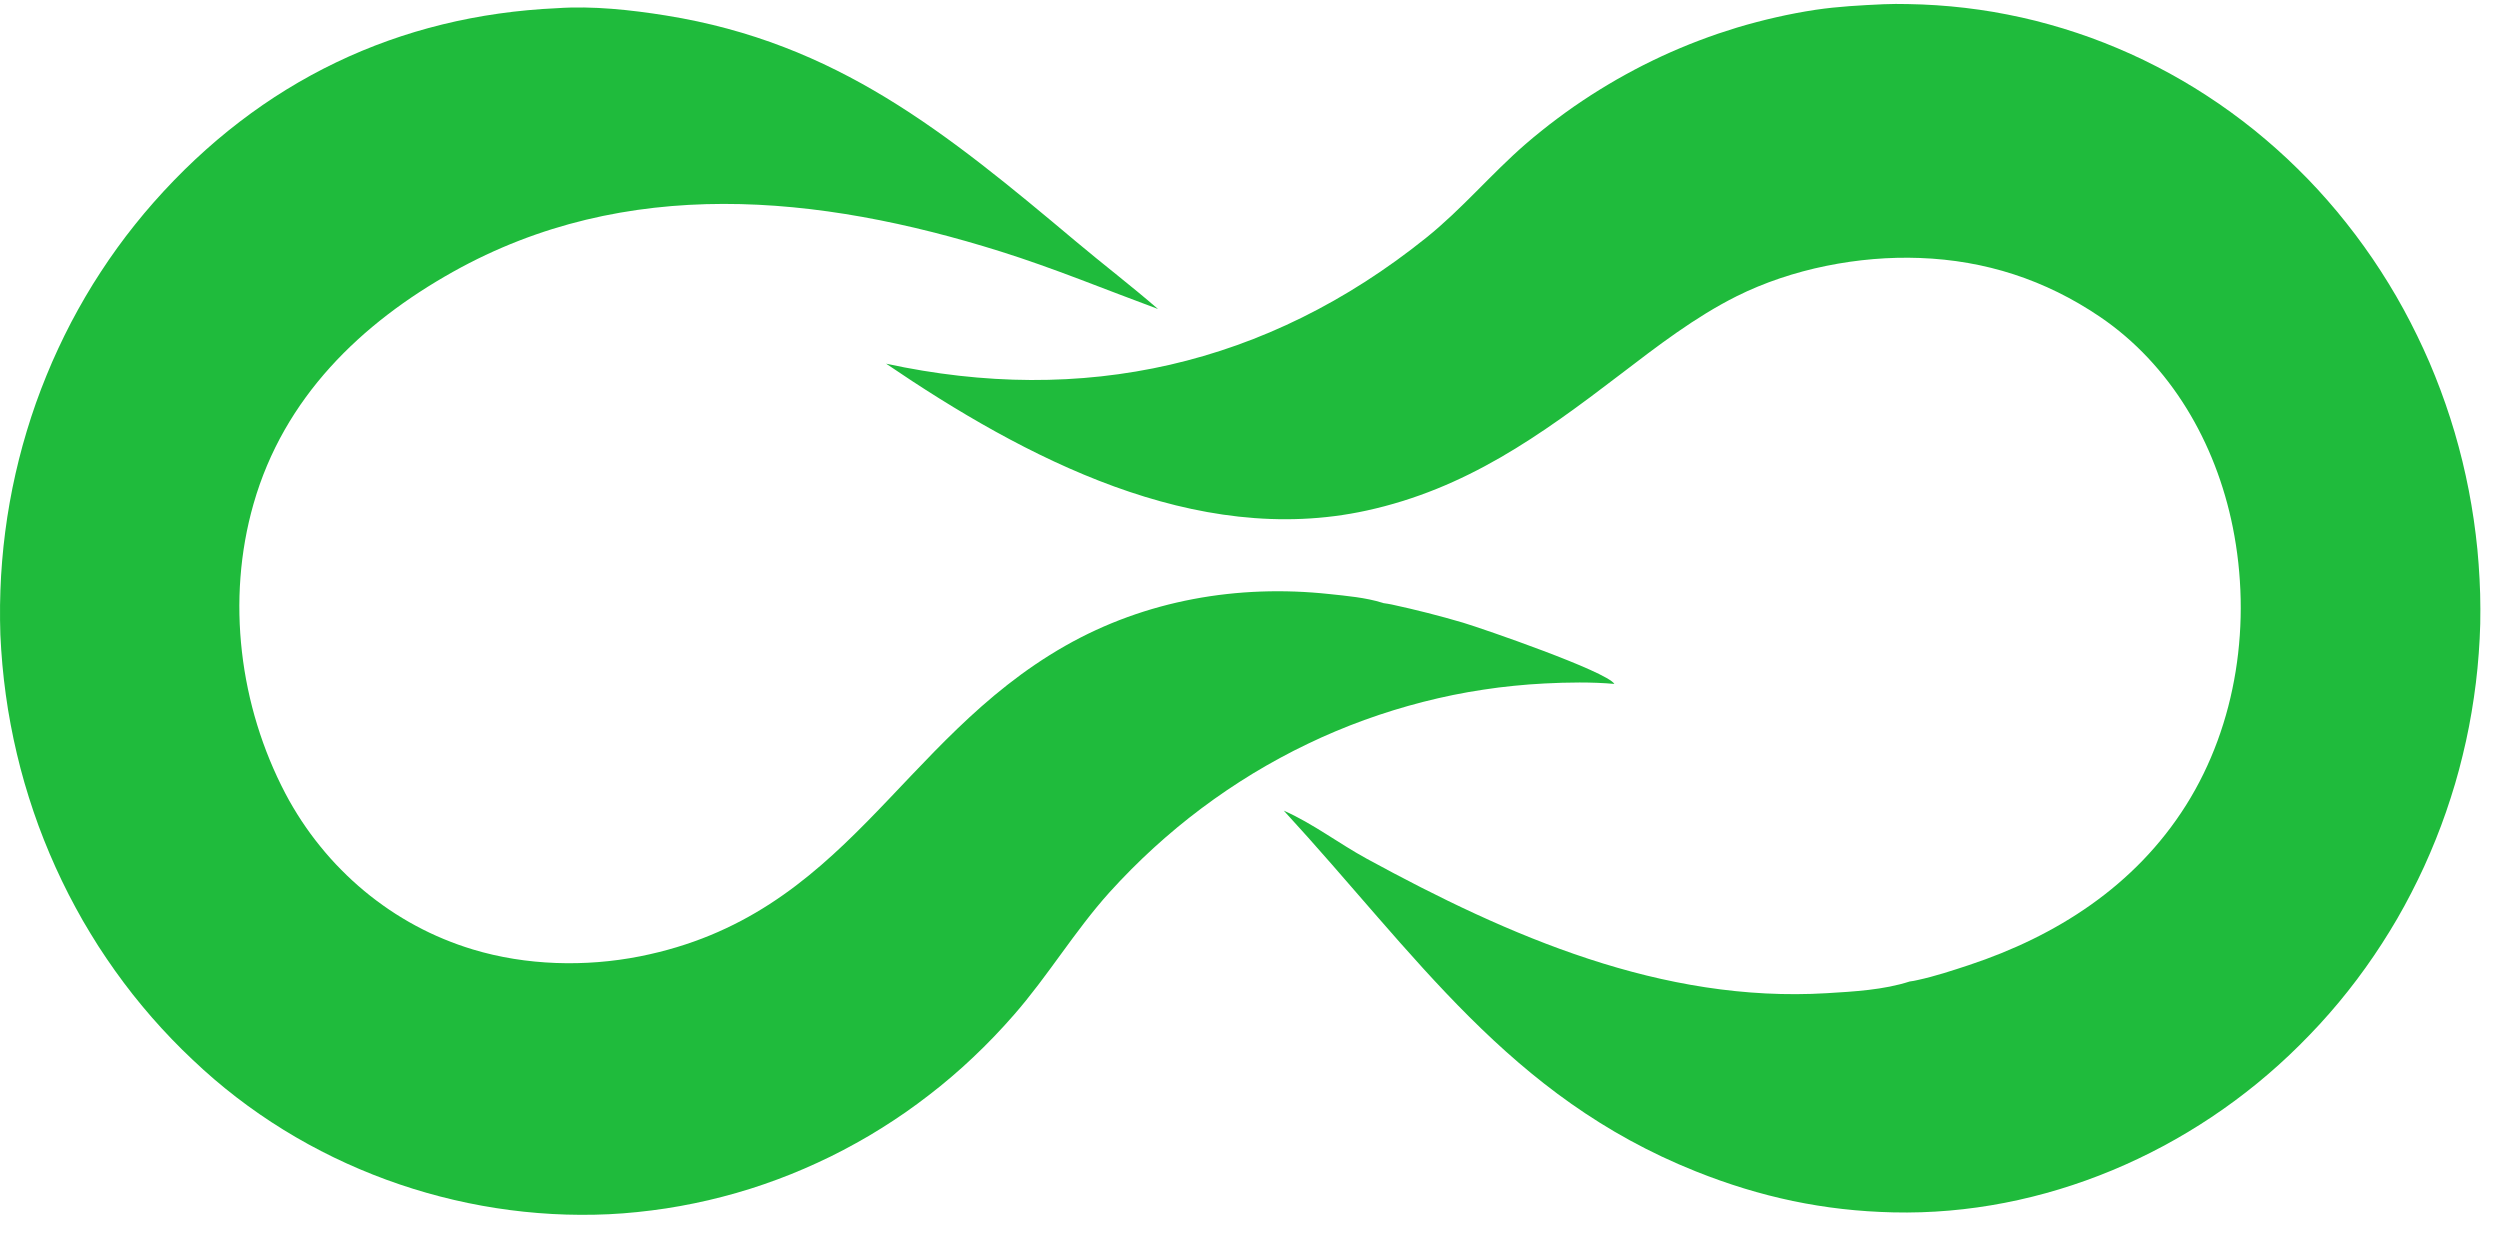
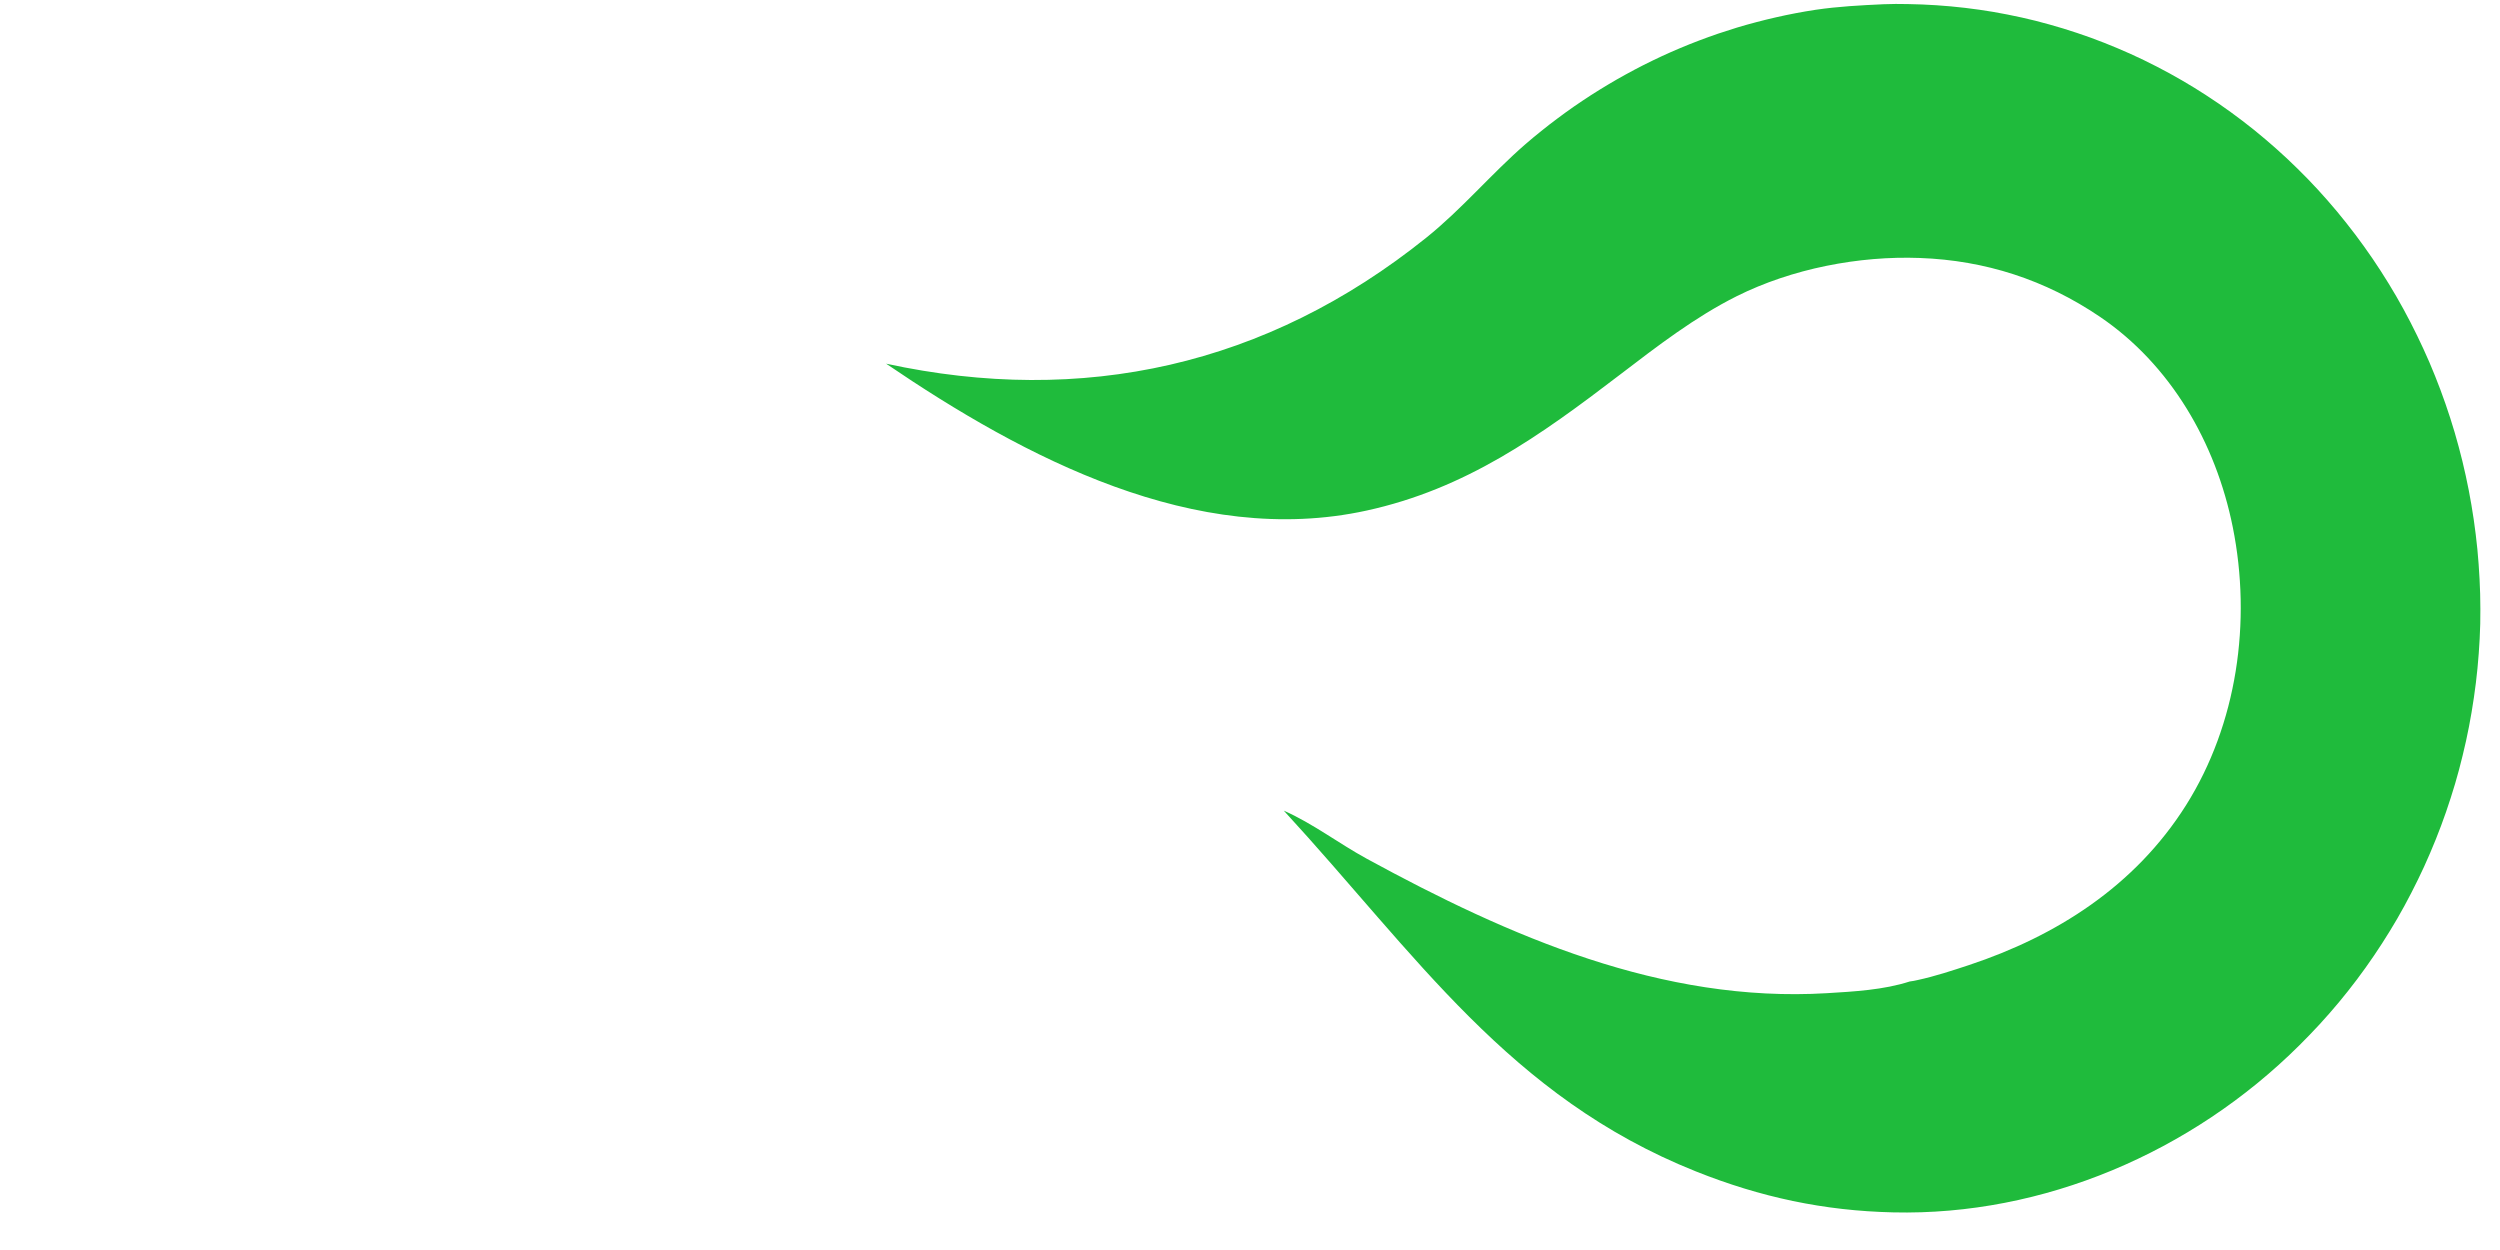
<svg xmlns="http://www.w3.org/2000/svg" width="62" height="31" viewBox="0 0 62 31" fill="none">
-   <path d="M13.818 0.203C14.699 0.142 15.647 0.245 16.519 0.385C20.751 1.066 23.455 3.279 26.679 5.985C27.352 6.551 28.054 7.087 28.718 7.663C27.415 7.182 26.134 6.651 24.808 6.235C20.303 4.822 15.527 4.338 11.233 6.742C8.959 8.016 7.043 9.852 6.287 12.498C5.606 14.881 5.94 17.512 7.079 19.682C7.14 19.798 7.204 19.913 7.271 20.025C7.338 20.138 7.407 20.249 7.479 20.358C7.551 20.467 7.626 20.574 7.703 20.68C7.78 20.785 7.86 20.888 7.942 20.989C8.024 21.09 8.108 21.19 8.195 21.287C8.281 21.384 8.37 21.478 8.462 21.57C8.553 21.663 8.646 21.753 8.741 21.84C8.837 21.928 8.934 22.013 9.034 22.096C9.133 22.178 9.234 22.259 9.338 22.336C9.441 22.413 9.546 22.488 9.652 22.56C9.759 22.632 9.868 22.702 9.978 22.768C10.088 22.835 10.199 22.899 10.312 22.959C10.425 23.02 10.54 23.078 10.655 23.133C10.771 23.188 10.888 23.24 11.007 23.289C11.125 23.338 11.244 23.384 11.364 23.427C11.485 23.47 11.606 23.51 11.729 23.547C13.046 23.946 14.522 23.984 15.867 23.718C20.981 22.705 22.283 18.373 26.414 16.019C28.416 14.879 30.705 14.49 32.964 14.732C33.395 14.778 33.87 14.819 34.285 14.949L34.312 14.958C34.38 14.967 34.449 14.978 34.516 14.992C35.109 15.12 35.697 15.27 36.279 15.441C36.79 15.595 39.839 16.648 40.037 16.961C39.464 16.911 38.88 16.921 38.306 16.95C38.179 16.956 38.052 16.965 37.926 16.974C37.799 16.984 37.673 16.995 37.546 17.008C37.42 17.02 37.294 17.035 37.168 17.05C37.042 17.066 36.916 17.084 36.791 17.103C36.665 17.122 36.539 17.142 36.414 17.164C36.289 17.186 36.164 17.21 36.04 17.235C35.915 17.261 35.791 17.288 35.667 17.316C35.543 17.344 35.42 17.374 35.296 17.406C35.173 17.437 35.05 17.47 34.928 17.505C34.805 17.539 34.683 17.575 34.562 17.613C34.44 17.65 34.319 17.689 34.198 17.73C34.077 17.77 33.957 17.812 33.837 17.856C33.717 17.9 33.598 17.945 33.479 17.991C33.361 18.038 33.242 18.086 33.125 18.135C33.007 18.185 32.89 18.236 32.773 18.288C32.657 18.341 32.541 18.395 32.426 18.45C32.311 18.505 32.196 18.562 32.082 18.62C31.968 18.678 31.855 18.738 31.742 18.799C31.63 18.86 31.518 18.922 31.407 18.986C31.296 19.05 31.186 19.115 31.076 19.181C30.966 19.248 30.858 19.316 30.75 19.385C30.642 19.454 30.534 19.525 30.428 19.597C30.322 19.669 30.216 19.742 30.111 19.817C30.007 19.891 29.903 19.967 29.8 20.044C29.697 20.121 29.595 20.2 29.494 20.279C29.393 20.359 29.292 20.44 29.193 20.522C29.094 20.605 28.995 20.688 28.898 20.773C28.801 20.857 28.704 20.943 28.609 21.03C28.514 21.117 28.419 21.206 28.326 21.295C28.233 21.384 28.14 21.475 28.049 21.567C27.958 21.658 27.868 21.751 27.779 21.845C27.69 21.939 27.602 22.034 27.515 22.13C26.653 23.088 25.992 24.201 25.145 25.169C25.065 25.26 24.985 25.351 24.903 25.44C24.821 25.53 24.738 25.619 24.654 25.706C24.57 25.794 24.485 25.88 24.399 25.965C24.313 26.051 24.226 26.135 24.138 26.218C24.05 26.301 23.961 26.383 23.872 26.464C23.782 26.545 23.691 26.624 23.599 26.703C23.507 26.781 23.414 26.858 23.321 26.935C23.227 27.011 23.133 27.086 23.037 27.159C22.942 27.233 22.846 27.305 22.748 27.377C22.651 27.448 22.553 27.518 22.455 27.587C22.356 27.655 22.256 27.723 22.156 27.789C22.055 27.855 21.954 27.92 21.852 27.984C21.751 28.047 21.648 28.11 21.545 28.171C21.441 28.232 21.337 28.291 21.232 28.349C21.128 28.408 21.022 28.465 20.916 28.52C20.81 28.576 20.703 28.63 20.596 28.683C20.488 28.736 20.38 28.787 20.271 28.837C20.163 28.887 20.053 28.936 19.944 28.983C19.834 29.031 19.724 29.077 19.613 29.121C19.502 29.166 19.39 29.209 19.279 29.25C19.167 29.292 19.054 29.332 18.941 29.371C18.828 29.41 18.715 29.447 18.602 29.483C18.488 29.519 18.374 29.553 18.259 29.586C18.145 29.619 18.03 29.65 17.914 29.68C17.799 29.71 17.683 29.739 17.567 29.766C17.451 29.793 17.335 29.818 17.219 29.842C17.102 29.866 16.985 29.889 16.868 29.91C16.751 29.931 16.634 29.951 16.516 29.969C16.398 29.987 16.281 30.003 16.163 30.018C16.045 30.034 15.927 30.047 15.808 30.059C15.69 30.071 15.572 30.082 15.453 30.091C15.335 30.1 15.216 30.107 15.097 30.113C11.359 30.288 7.55 28.925 4.781 26.285C4.692 26.202 4.604 26.117 4.517 26.031C4.431 25.945 4.345 25.858 4.26 25.77C4.175 25.682 4.091 25.593 4.009 25.503C3.926 25.413 3.844 25.321 3.764 25.229C3.683 25.137 3.604 25.043 3.526 24.949C3.447 24.855 3.37 24.759 3.294 24.663C3.218 24.567 3.143 24.469 3.07 24.371C2.996 24.273 2.923 24.173 2.852 24.073C2.781 23.973 2.711 23.872 2.642 23.77C2.573 23.668 2.505 23.565 2.438 23.462C2.372 23.358 2.307 23.253 2.243 23.148C2.179 23.043 2.116 22.937 2.054 22.83C1.993 22.723 1.933 22.615 1.874 22.506C1.815 22.398 1.757 22.289 1.701 22.179C1.645 22.069 1.59 21.958 1.536 21.846C1.482 21.735 1.43 21.623 1.379 21.51C1.328 21.397 1.278 21.284 1.23 21.17C1.181 21.056 1.134 20.941 1.089 20.826C1.043 20.711 0.999 20.595 0.956 20.479C0.913 20.362 0.872 20.245 0.832 20.128C0.792 20.01 0.753 19.892 0.716 19.774C0.679 19.655 0.643 19.537 0.608 19.417C0.574 19.298 0.541 19.178 0.509 19.058C0.478 18.938 0.447 18.817 0.419 18.696C0.39 18.575 0.363 18.454 0.337 18.332C0.311 18.21 0.287 18.088 0.264 17.966C0.241 17.844 0.219 17.721 0.199 17.598C0.179 17.475 0.161 17.352 0.144 17.229C0.127 17.106 0.111 16.982 0.097 16.858C0.083 16.735 0.07 16.611 0.059 16.486C0.048 16.363 0.038 16.238 0.03 16.114C0.021 15.99 0.015 15.865 0.009 15.741C0.005 15.619 0.002 15.497 0.001 15.375C-0 15.253 -0 15.131 0.001 15.009C0.003 14.887 0.006 14.765 0.01 14.643C0.014 14.521 0.02 14.399 0.027 14.277C0.034 14.155 0.043 14.033 0.053 13.912C0.063 13.79 0.074 13.669 0.087 13.547C0.1 13.426 0.114 13.305 0.13 13.184C0.146 13.063 0.163 12.942 0.181 12.822C0.2 12.701 0.22 12.581 0.241 12.461C0.263 12.341 0.285 12.221 0.309 12.102C0.334 11.982 0.359 11.863 0.386 11.744C0.413 11.626 0.441 11.507 0.471 11.389C0.501 11.271 0.532 11.153 0.564 11.036C0.597 10.919 0.631 10.802 0.666 10.685C0.701 10.569 0.737 10.453 0.775 10.338C0.813 10.222 0.852 10.107 0.893 9.992C0.934 9.878 0.976 9.764 1.019 9.65C1.062 9.537 1.107 9.424 1.153 9.312C1.198 9.199 1.246 9.088 1.294 8.977C1.343 8.865 1.393 8.755 1.444 8.645C1.495 8.535 1.547 8.426 1.601 8.317C1.654 8.209 1.709 8.101 1.765 7.994C1.822 7.887 1.879 7.78 1.938 7.674C1.996 7.569 2.056 7.464 2.117 7.36C2.179 7.255 2.241 7.152 2.304 7.049C2.368 6.947 2.433 6.845 2.499 6.744C2.564 6.643 2.632 6.543 2.7 6.443C2.768 6.344 2.838 6.246 2.908 6.148C2.979 6.051 3.05 5.954 3.123 5.858C3.196 5.763 3.27 5.668 3.345 5.574C3.42 5.48 3.496 5.387 3.573 5.295C3.651 5.203 3.729 5.112 3.808 5.022C6.472 2.002 9.89 0.381 13.818 0.203Z" fill="#1FBB3C" />
  <path d="M46.714 0.105C46.913 0.096 47.114 0.097 47.313 0.101C47.431 0.103 47.55 0.106 47.668 0.111C47.787 0.116 47.905 0.122 48.024 0.13C48.142 0.138 48.261 0.147 48.379 0.158C48.497 0.169 48.615 0.181 48.733 0.195C48.851 0.209 48.968 0.224 49.086 0.241C49.203 0.258 49.32 0.276 49.438 0.296C49.555 0.316 49.671 0.338 49.788 0.361C49.904 0.384 50.021 0.408 50.137 0.434C50.253 0.46 50.368 0.487 50.484 0.516C50.599 0.545 50.714 0.576 50.828 0.608C50.943 0.64 51.057 0.673 51.171 0.708C51.285 0.743 51.398 0.779 51.511 0.817C51.624 0.854 51.736 0.894 51.848 0.934C51.96 0.975 52.072 1.017 52.183 1.061C52.294 1.104 52.404 1.149 52.514 1.196C52.624 1.242 52.733 1.29 52.842 1.339C52.951 1.388 53.059 1.439 53.167 1.491C53.274 1.543 53.381 1.596 53.487 1.651C53.594 1.706 53.699 1.762 53.804 1.819C53.909 1.877 54.014 1.936 54.117 1.996C54.221 2.056 54.323 2.117 54.425 2.18C54.528 2.243 54.629 2.307 54.729 2.373C54.83 2.438 54.93 2.505 55.029 2.573C55.128 2.641 55.226 2.71 55.323 2.781C55.42 2.851 55.517 2.923 55.612 2.996C55.708 3.069 55.803 3.143 55.897 3.219C55.99 3.294 56.083 3.371 56.175 3.449C56.267 3.526 56.358 3.606 56.448 3.686C56.538 3.766 56.628 3.847 56.716 3.93C56.804 4.012 56.891 4.096 56.977 4.181C57.063 4.265 57.148 4.351 57.233 4.438C57.317 4.525 57.4 4.613 57.482 4.702C57.564 4.792 57.645 4.882 57.725 4.973C57.805 5.065 57.884 5.157 57.962 5.25C58.039 5.344 58.116 5.438 58.191 5.533C58.267 5.629 58.342 5.725 58.415 5.822C58.488 5.919 58.56 6.017 58.631 6.116C58.702 6.215 58.772 6.315 58.841 6.416C58.909 6.517 58.977 6.619 59.043 6.721C59.109 6.824 59.174 6.927 59.238 7.031C59.302 7.136 59.364 7.241 59.426 7.346C59.487 7.452 59.547 7.559 59.606 7.666C59.665 7.773 59.722 7.881 59.778 7.99C59.835 8.099 59.89 8.208 59.943 8.319C59.997 8.429 60.049 8.54 60.1 8.651C60.151 8.763 60.201 8.875 60.25 8.987C60.298 9.1 60.345 9.214 60.391 9.328C60.437 9.442 60.481 9.556 60.524 9.671C60.567 9.786 60.609 9.902 60.649 10.018C60.69 10.134 60.729 10.251 60.766 10.368C60.804 10.485 60.84 10.603 60.875 10.721C60.91 10.839 60.943 10.958 60.975 11.077C61.007 11.195 61.038 11.315 61.067 11.435C61.096 11.554 61.124 11.674 61.15 11.795C61.177 11.915 61.202 12.036 61.225 12.157C61.249 12.278 61.271 12.399 61.291 12.521C61.312 12.643 61.331 12.765 61.349 12.887C61.367 13.009 61.383 13.131 61.398 13.254C61.413 13.376 61.427 13.499 61.439 13.622C61.451 13.745 61.461 13.868 61.47 13.991C61.48 14.114 61.487 14.237 61.493 14.361C61.5 14.484 61.505 14.607 61.508 14.731C61.511 14.854 61.513 14.978 61.513 15.101C61.514 15.225 61.513 15.348 61.51 15.472C61.507 15.594 61.502 15.716 61.496 15.838C61.49 15.96 61.482 16.082 61.473 16.204C61.464 16.326 61.454 16.448 61.442 16.569C61.43 16.691 61.417 16.812 61.402 16.934C61.387 17.055 61.371 17.176 61.353 17.297C61.336 17.418 61.317 17.538 61.296 17.659C61.276 17.779 61.254 17.899 61.231 18.019C61.208 18.139 61.183 18.258 61.157 18.378C61.131 18.497 61.103 18.616 61.074 18.734C61.045 18.853 61.015 18.971 60.984 19.089C60.952 19.206 60.919 19.324 60.885 19.441C60.85 19.557 60.814 19.674 60.777 19.79C60.74 19.906 60.702 20.021 60.662 20.136C60.622 20.251 60.58 20.366 60.538 20.48C60.495 20.594 60.451 20.707 60.406 20.82C60.361 20.933 60.314 21.045 60.266 21.157C60.218 21.268 60.169 21.379 60.119 21.49C60.068 21.6 60.017 21.71 59.963 21.819C59.91 21.928 59.856 22.036 59.8 22.144C59.745 22.252 59.688 22.359 59.63 22.465C59.572 22.571 59.512 22.677 59.452 22.782C59.391 22.886 59.329 22.99 59.266 23.093C59.203 23.197 59.139 23.299 59.073 23.4C59.008 23.502 58.941 23.603 58.873 23.702C58.805 23.802 58.736 23.901 58.666 23.999C58.596 24.097 58.524 24.195 58.452 24.291C58.379 24.387 58.306 24.483 58.231 24.577C58.156 24.671 58.081 24.765 58.004 24.857C57.927 24.95 57.849 25.041 57.77 25.131C57.69 25.222 57.61 25.311 57.529 25.4C57.448 25.488 57.366 25.576 57.282 25.662C57.199 25.748 57.115 25.834 57.03 25.918C54.353 28.582 50.67 30.154 46.951 30.067C45.234 30.028 43.66 29.691 42.058 29.051C37.425 27.201 35.119 23.669 31.838 20.104C32.553 20.419 33.204 20.919 33.893 21.295C37.435 23.227 41.223 24.877 45.308 24.631C45.976 24.591 46.72 24.549 47.36 24.341C47.428 24.334 47.495 24.319 47.562 24.304C47.991 24.211 48.415 24.071 48.833 23.933C50.995 23.215 52.948 21.977 54.213 19.97C55.482 17.955 55.843 15.415 55.373 13.074C54.951 10.974 53.827 9.042 52.078 7.856C50.72 6.936 49.233 6.458 47.616 6.398C46.102 6.341 44.44 6.662 43.068 7.347C42.035 7.864 41.095 8.589 40.175 9.292C38.185 10.813 36.352 12.126 33.887 12.663C29.65 13.588 25.416 11.358 21.975 9.019C26.845 10.076 31.41 9.076 35.37 5.896C36.256 5.185 36.982 4.313 37.836 3.571C37.964 3.461 38.093 3.353 38.225 3.248C38.356 3.142 38.489 3.039 38.624 2.939C38.759 2.838 38.895 2.739 39.033 2.643C39.172 2.548 39.311 2.454 39.452 2.363C39.593 2.272 39.736 2.184 39.88 2.098C40.024 2.012 40.169 1.928 40.316 1.848C40.463 1.767 40.611 1.689 40.76 1.613C40.909 1.538 41.06 1.465 41.212 1.394C41.363 1.324 41.516 1.257 41.67 1.192C41.824 1.127 41.979 1.065 42.135 1.006C42.291 0.947 42.448 0.89 42.605 0.836C42.763 0.783 42.922 0.732 43.081 0.683C43.241 0.635 43.401 0.59 43.562 0.548C43.723 0.505 43.885 0.466 44.047 0.429C44.209 0.392 44.372 0.358 44.535 0.327C44.699 0.296 44.862 0.268 45.027 0.243C45.586 0.16 46.15 0.131 46.714 0.105Z" fill="#1FBB3C" />
</svg>